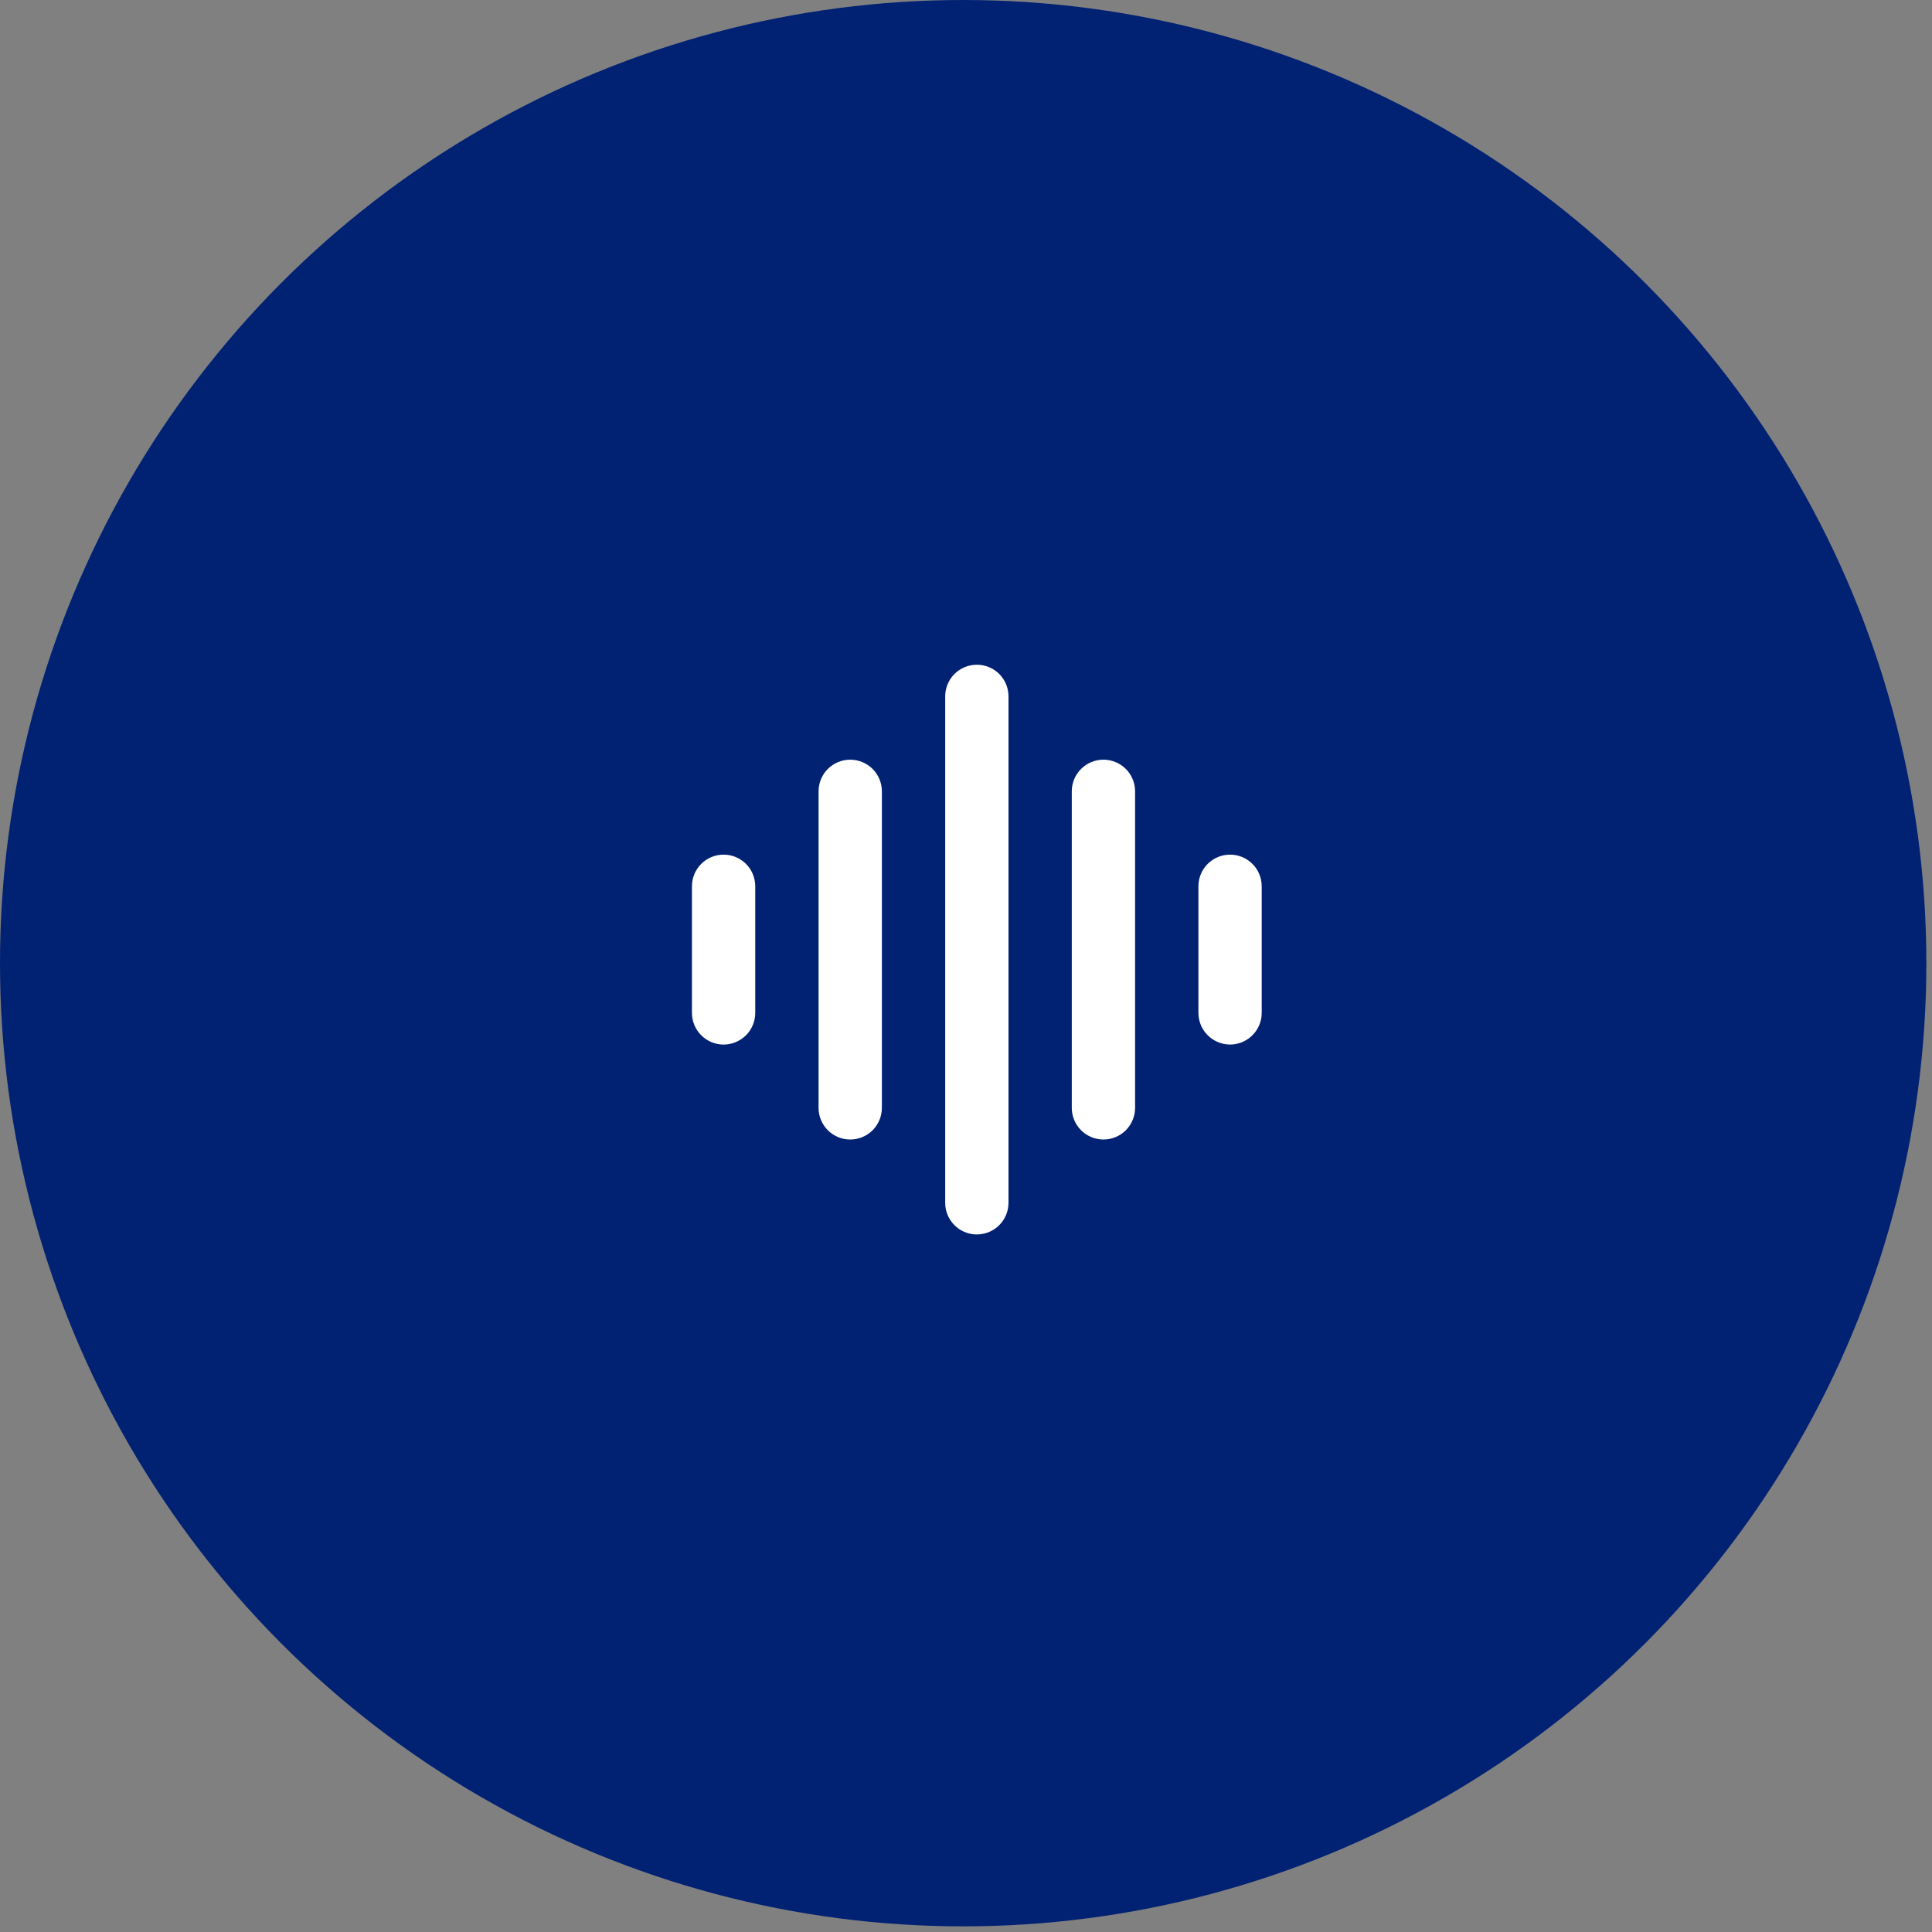
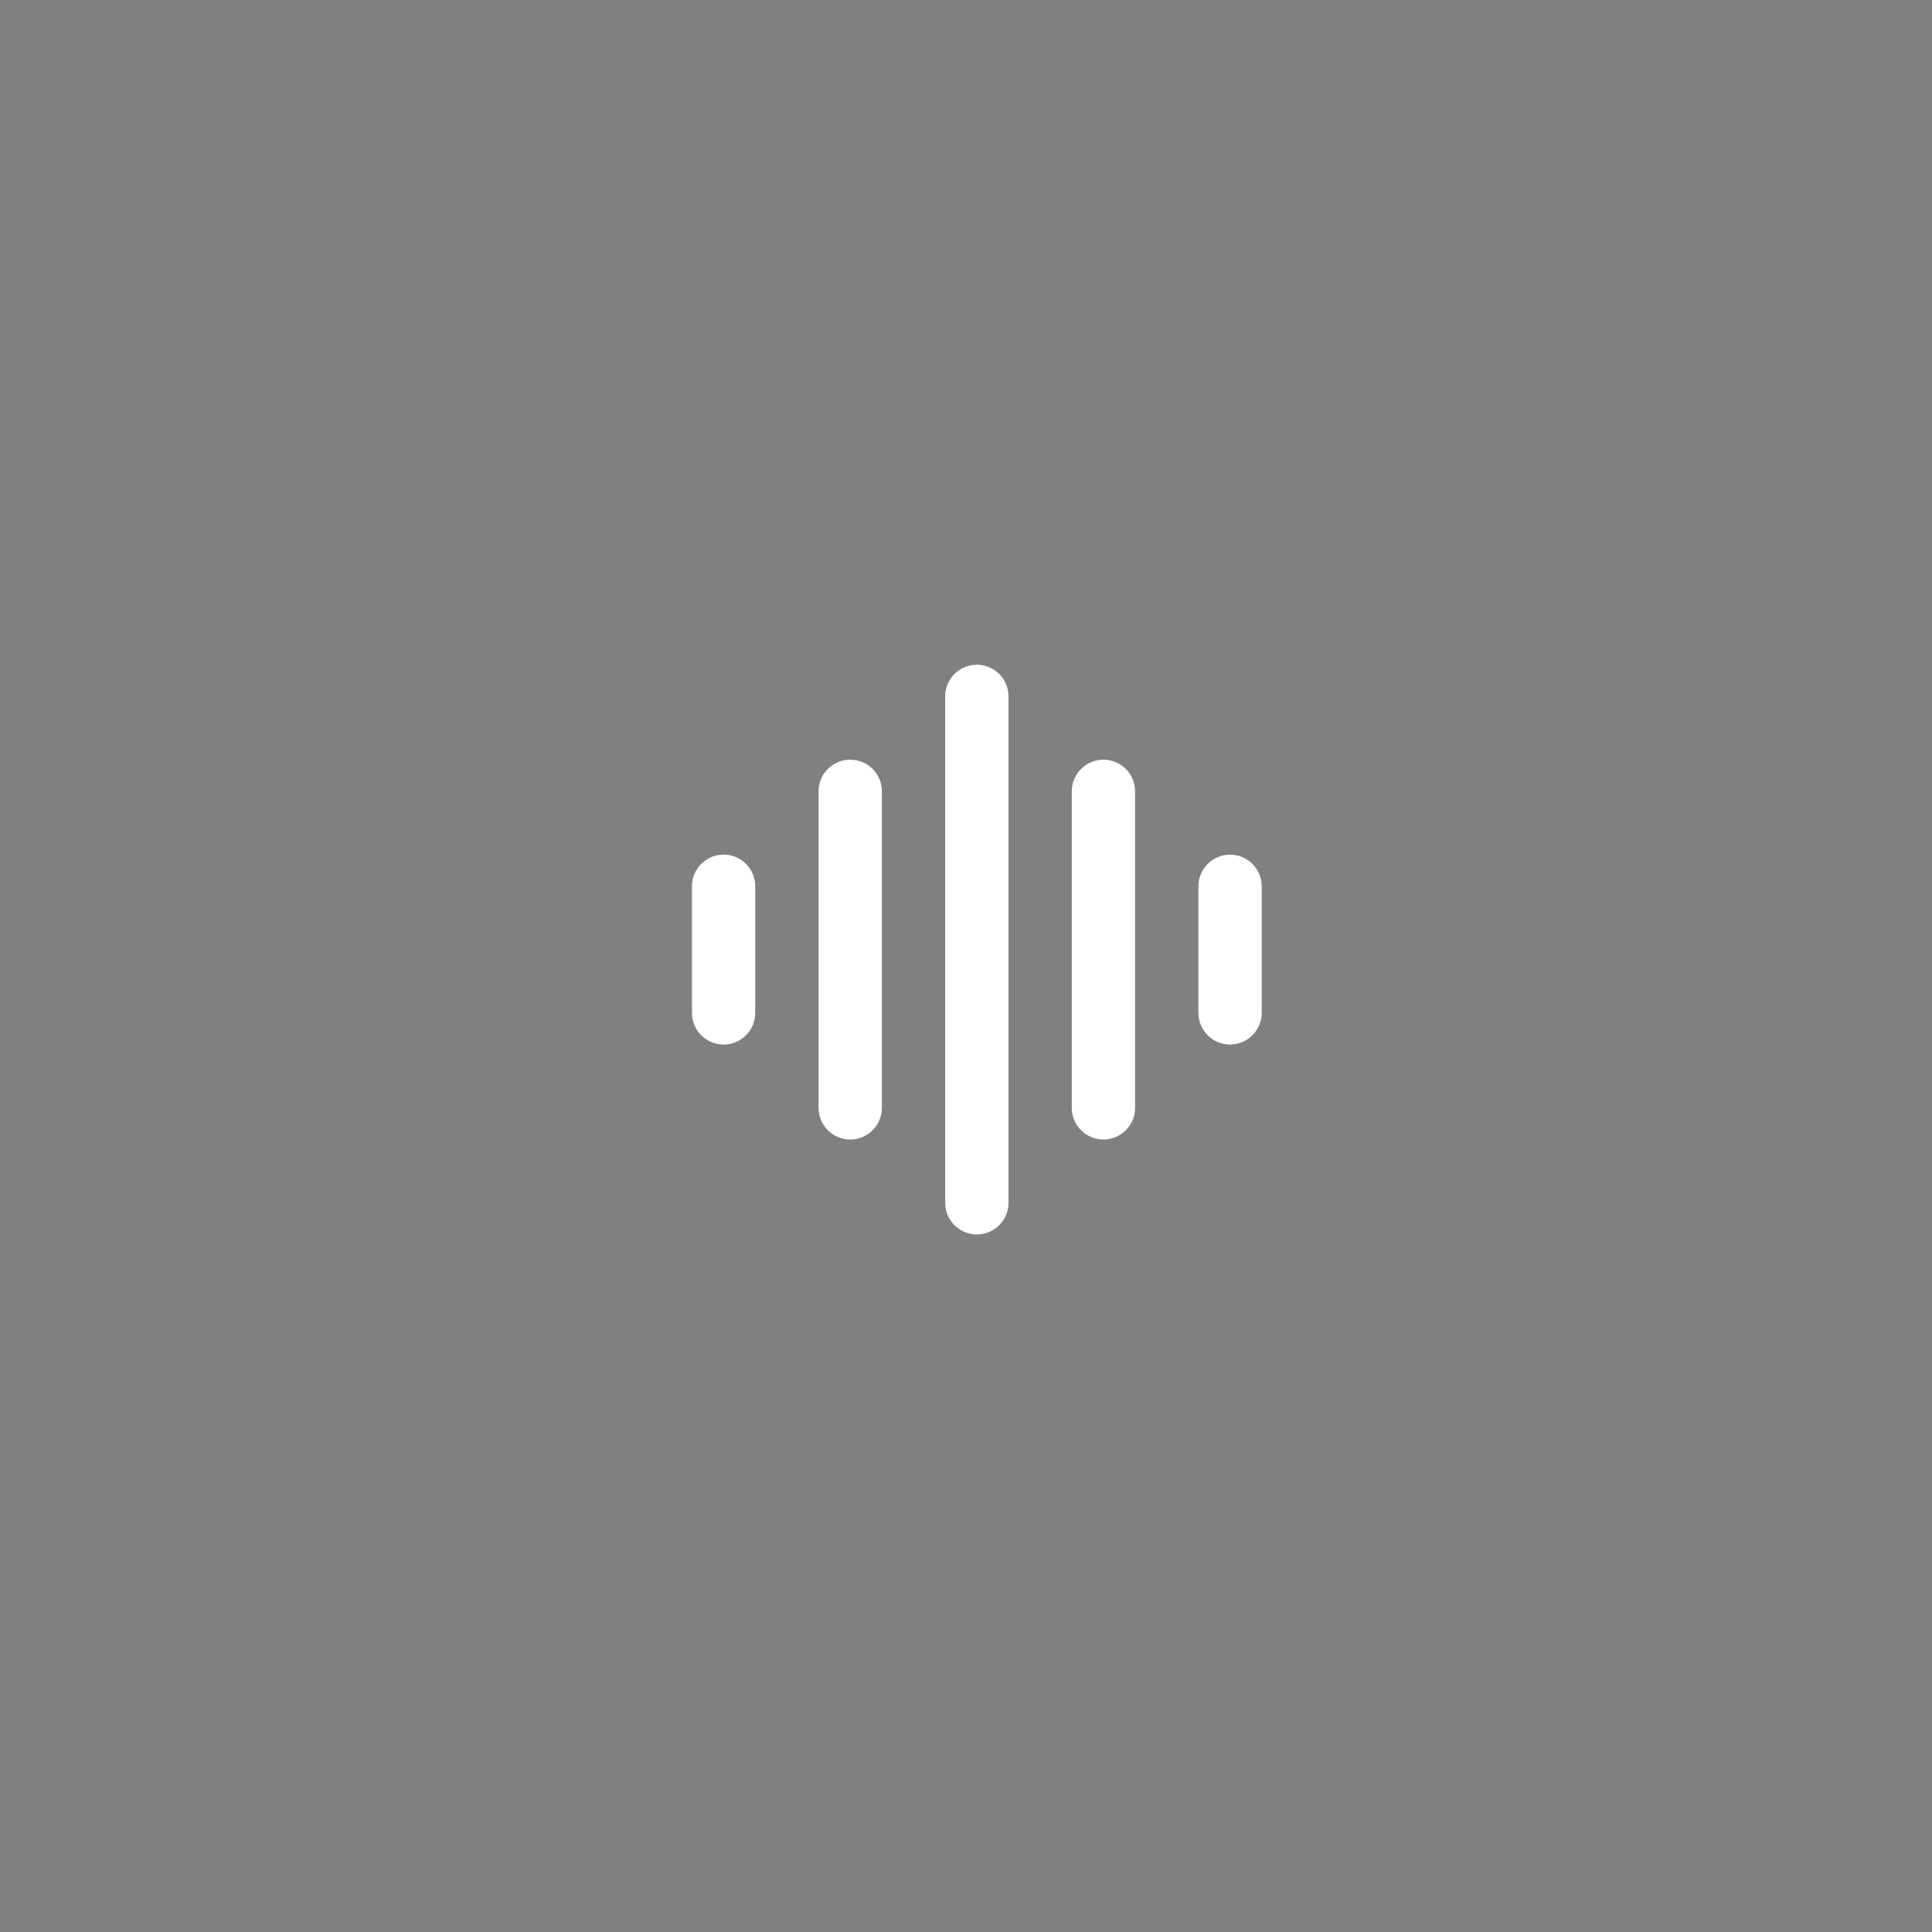
<svg xmlns="http://www.w3.org/2000/svg" width="48" height="48" viewBox="0 0 48 48" fill="none">
  <rect x="0" y="0" width="48" height="48" fill="#808080" stroke="none" />
-   <circle cx="23.93" cy="23.93" r="23.93" fill="#012173" />
  <path d="M24.269 16.515C24.462 16.515 24.648 16.585 24.792 16.713C24.936 16.841 25.028 17.018 25.05 17.209L25.056 17.301V29.884C25.055 30.084 24.979 30.277 24.841 30.423C24.703 30.569 24.515 30.656 24.315 30.668C24.115 30.68 23.918 30.615 23.764 30.486C23.611 30.357 23.512 30.175 23.488 29.976L23.483 29.884V17.301C23.483 17.093 23.566 16.892 23.713 16.745C23.861 16.598 24.061 16.515 24.269 16.515ZM21.123 18.874C21.332 18.874 21.532 18.957 21.68 19.104C21.827 19.252 21.91 19.452 21.91 19.66V27.524C21.91 27.733 21.827 27.933 21.68 28.081C21.532 28.228 21.332 28.311 21.123 28.311C20.915 28.311 20.715 28.228 20.567 28.081C20.42 27.933 20.337 27.733 20.337 27.524V19.66C20.337 19.452 20.42 19.252 20.567 19.104C20.715 18.957 20.915 18.874 21.123 18.874ZM27.415 18.874C27.623 18.874 27.823 18.957 27.971 19.104C28.118 19.252 28.201 19.452 28.201 19.66V27.524C28.201 27.733 28.118 27.933 27.971 28.081C27.823 28.228 27.623 28.311 27.415 28.311C27.206 28.311 27.006 28.228 26.859 28.081C26.711 27.933 26.628 27.733 26.628 27.524V19.66C26.628 19.452 26.711 19.252 26.859 19.104C27.006 18.957 27.206 18.874 27.415 18.874ZM17.978 21.233C18.186 21.233 18.386 21.316 18.534 21.463C18.681 21.611 18.764 21.811 18.764 22.02V25.165C18.764 25.374 18.681 25.574 18.534 25.721C18.386 25.869 18.186 25.952 17.978 25.952C17.769 25.952 17.569 25.869 17.422 25.721C17.274 25.574 17.191 25.374 17.191 25.165V22.02C17.191 21.811 17.274 21.611 17.422 21.463C17.569 21.316 17.769 21.233 17.978 21.233ZM30.561 21.233C30.753 21.233 30.939 21.304 31.083 21.432C31.227 21.56 31.319 21.736 31.341 21.928L31.347 22.02V25.165C31.347 25.366 31.27 25.558 31.132 25.704C30.995 25.85 30.807 25.938 30.607 25.95C30.407 25.961 30.209 25.896 30.056 25.767C29.902 25.639 29.803 25.456 29.78 25.257L29.774 25.165V22.02C29.774 21.811 29.857 21.611 30.005 21.463C30.152 21.316 30.352 21.233 30.561 21.233Z" fill="white" />
</svg>